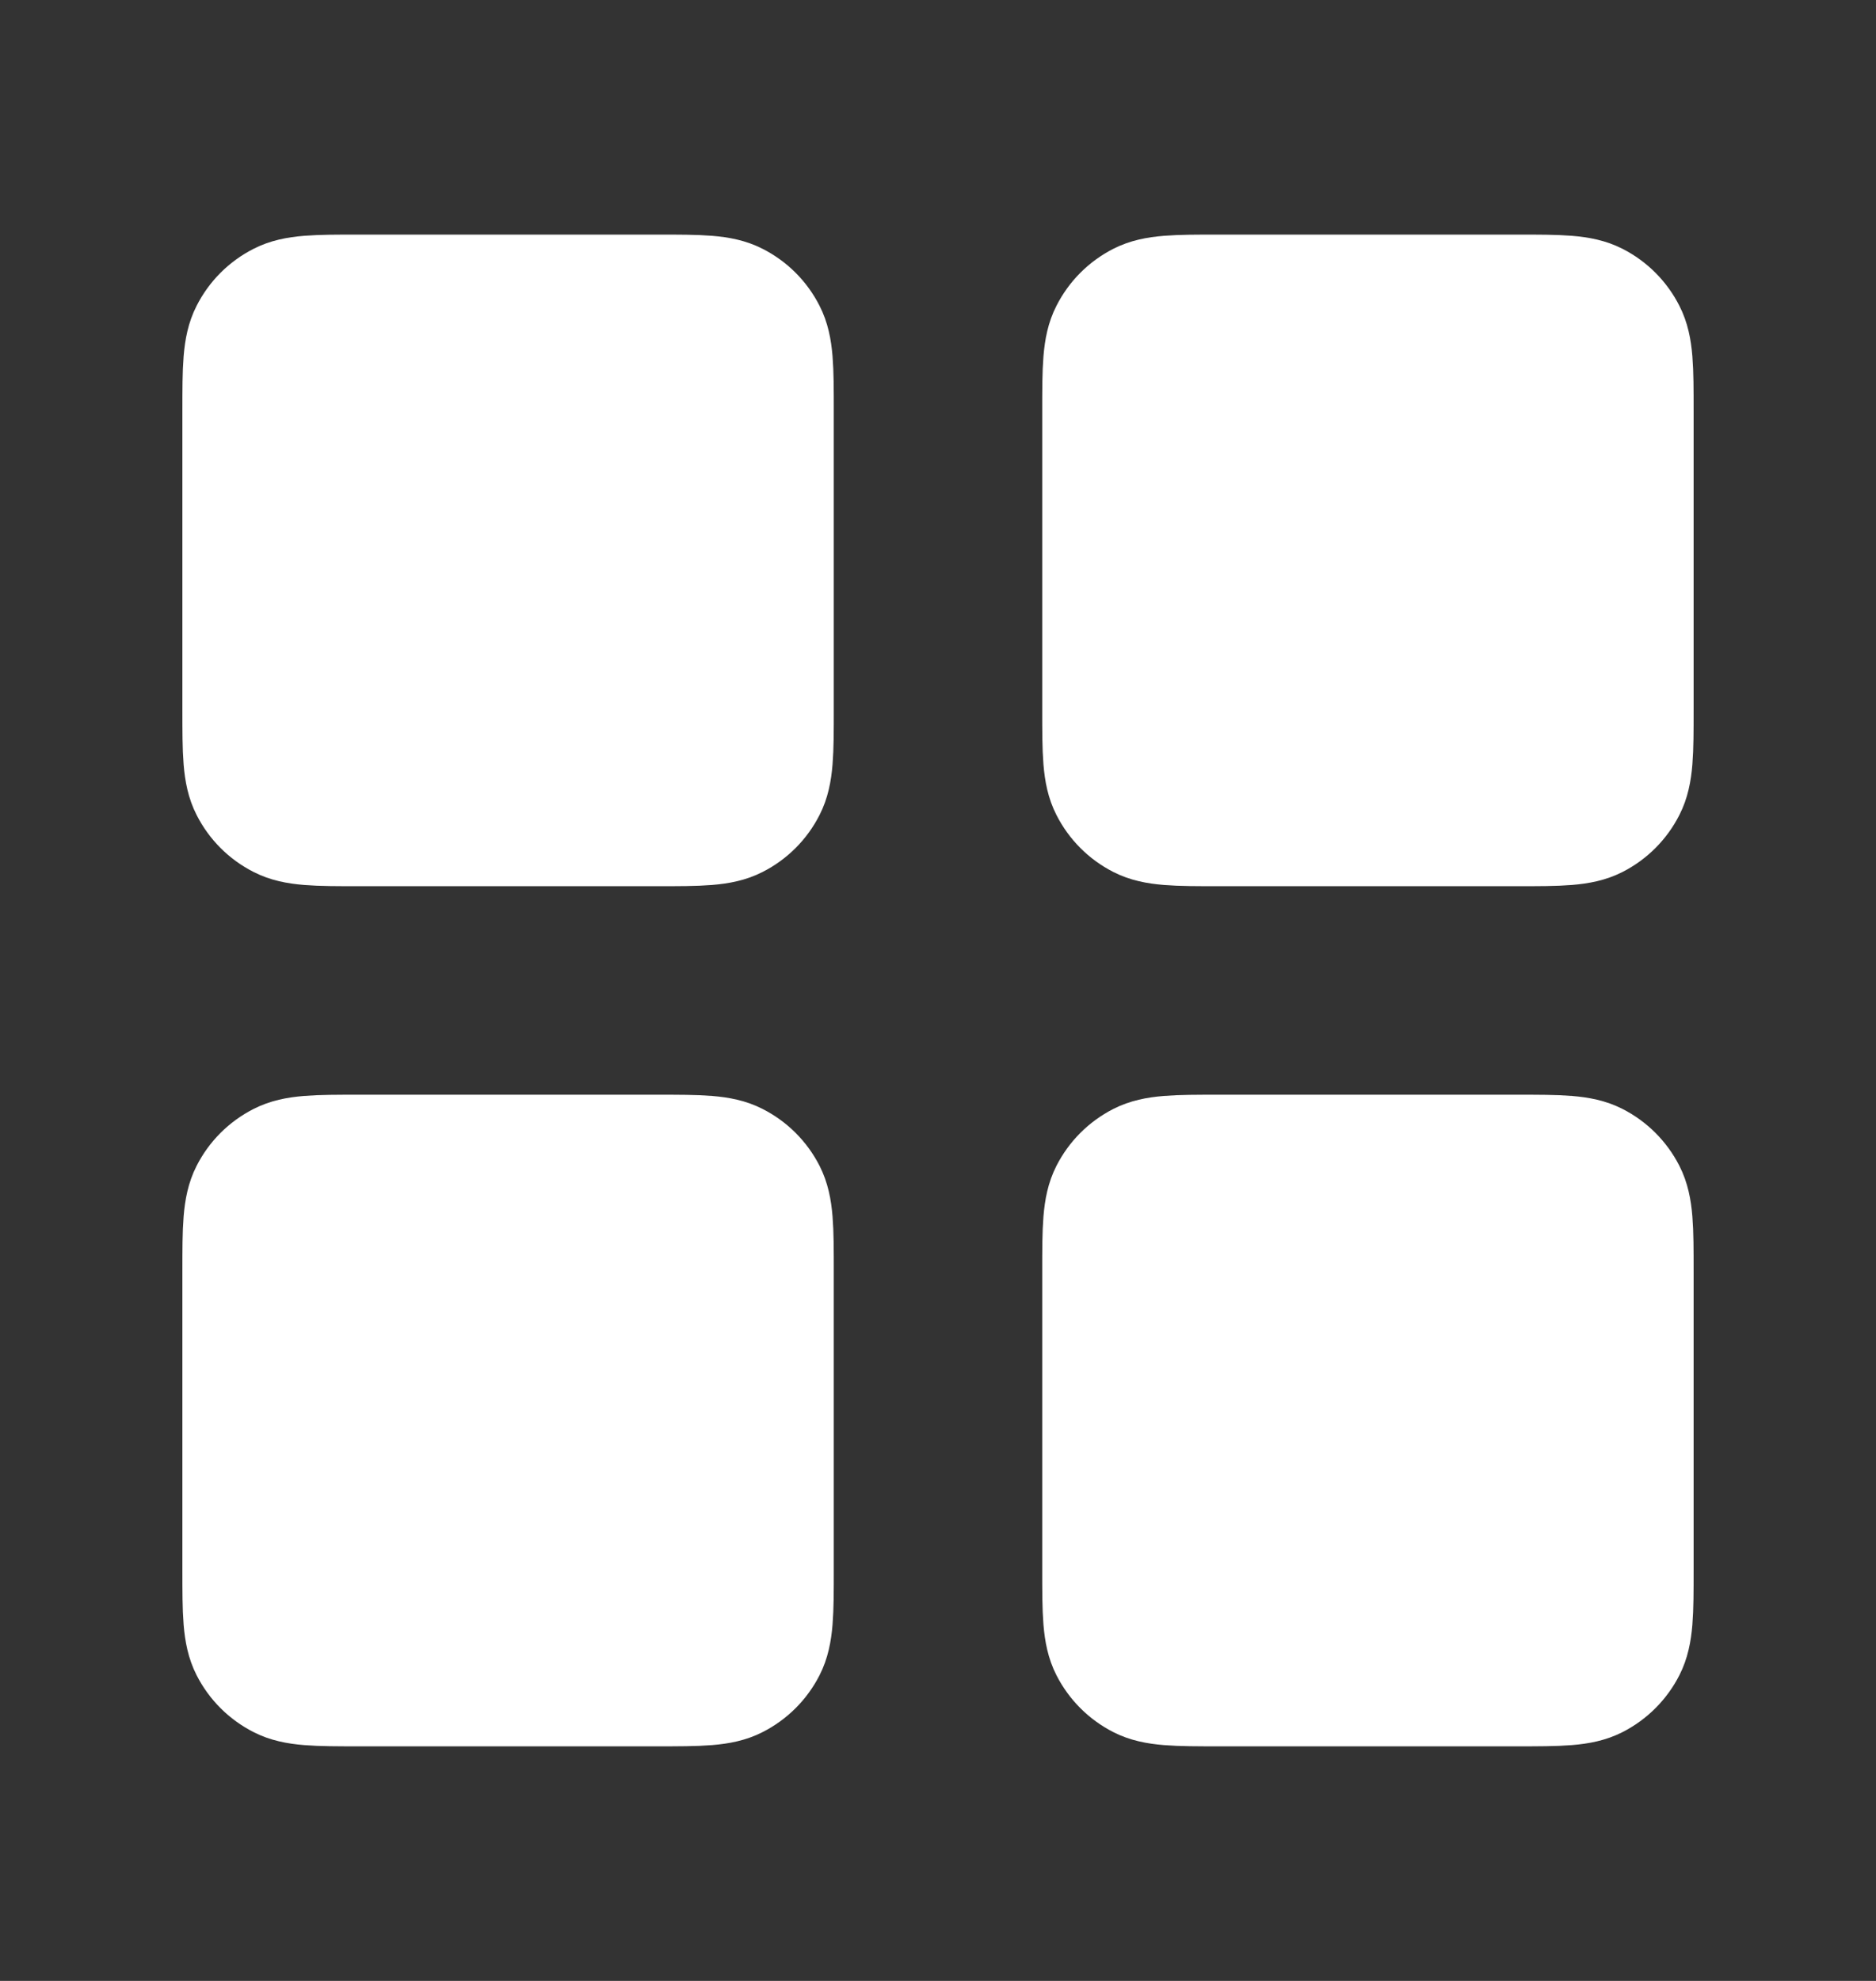
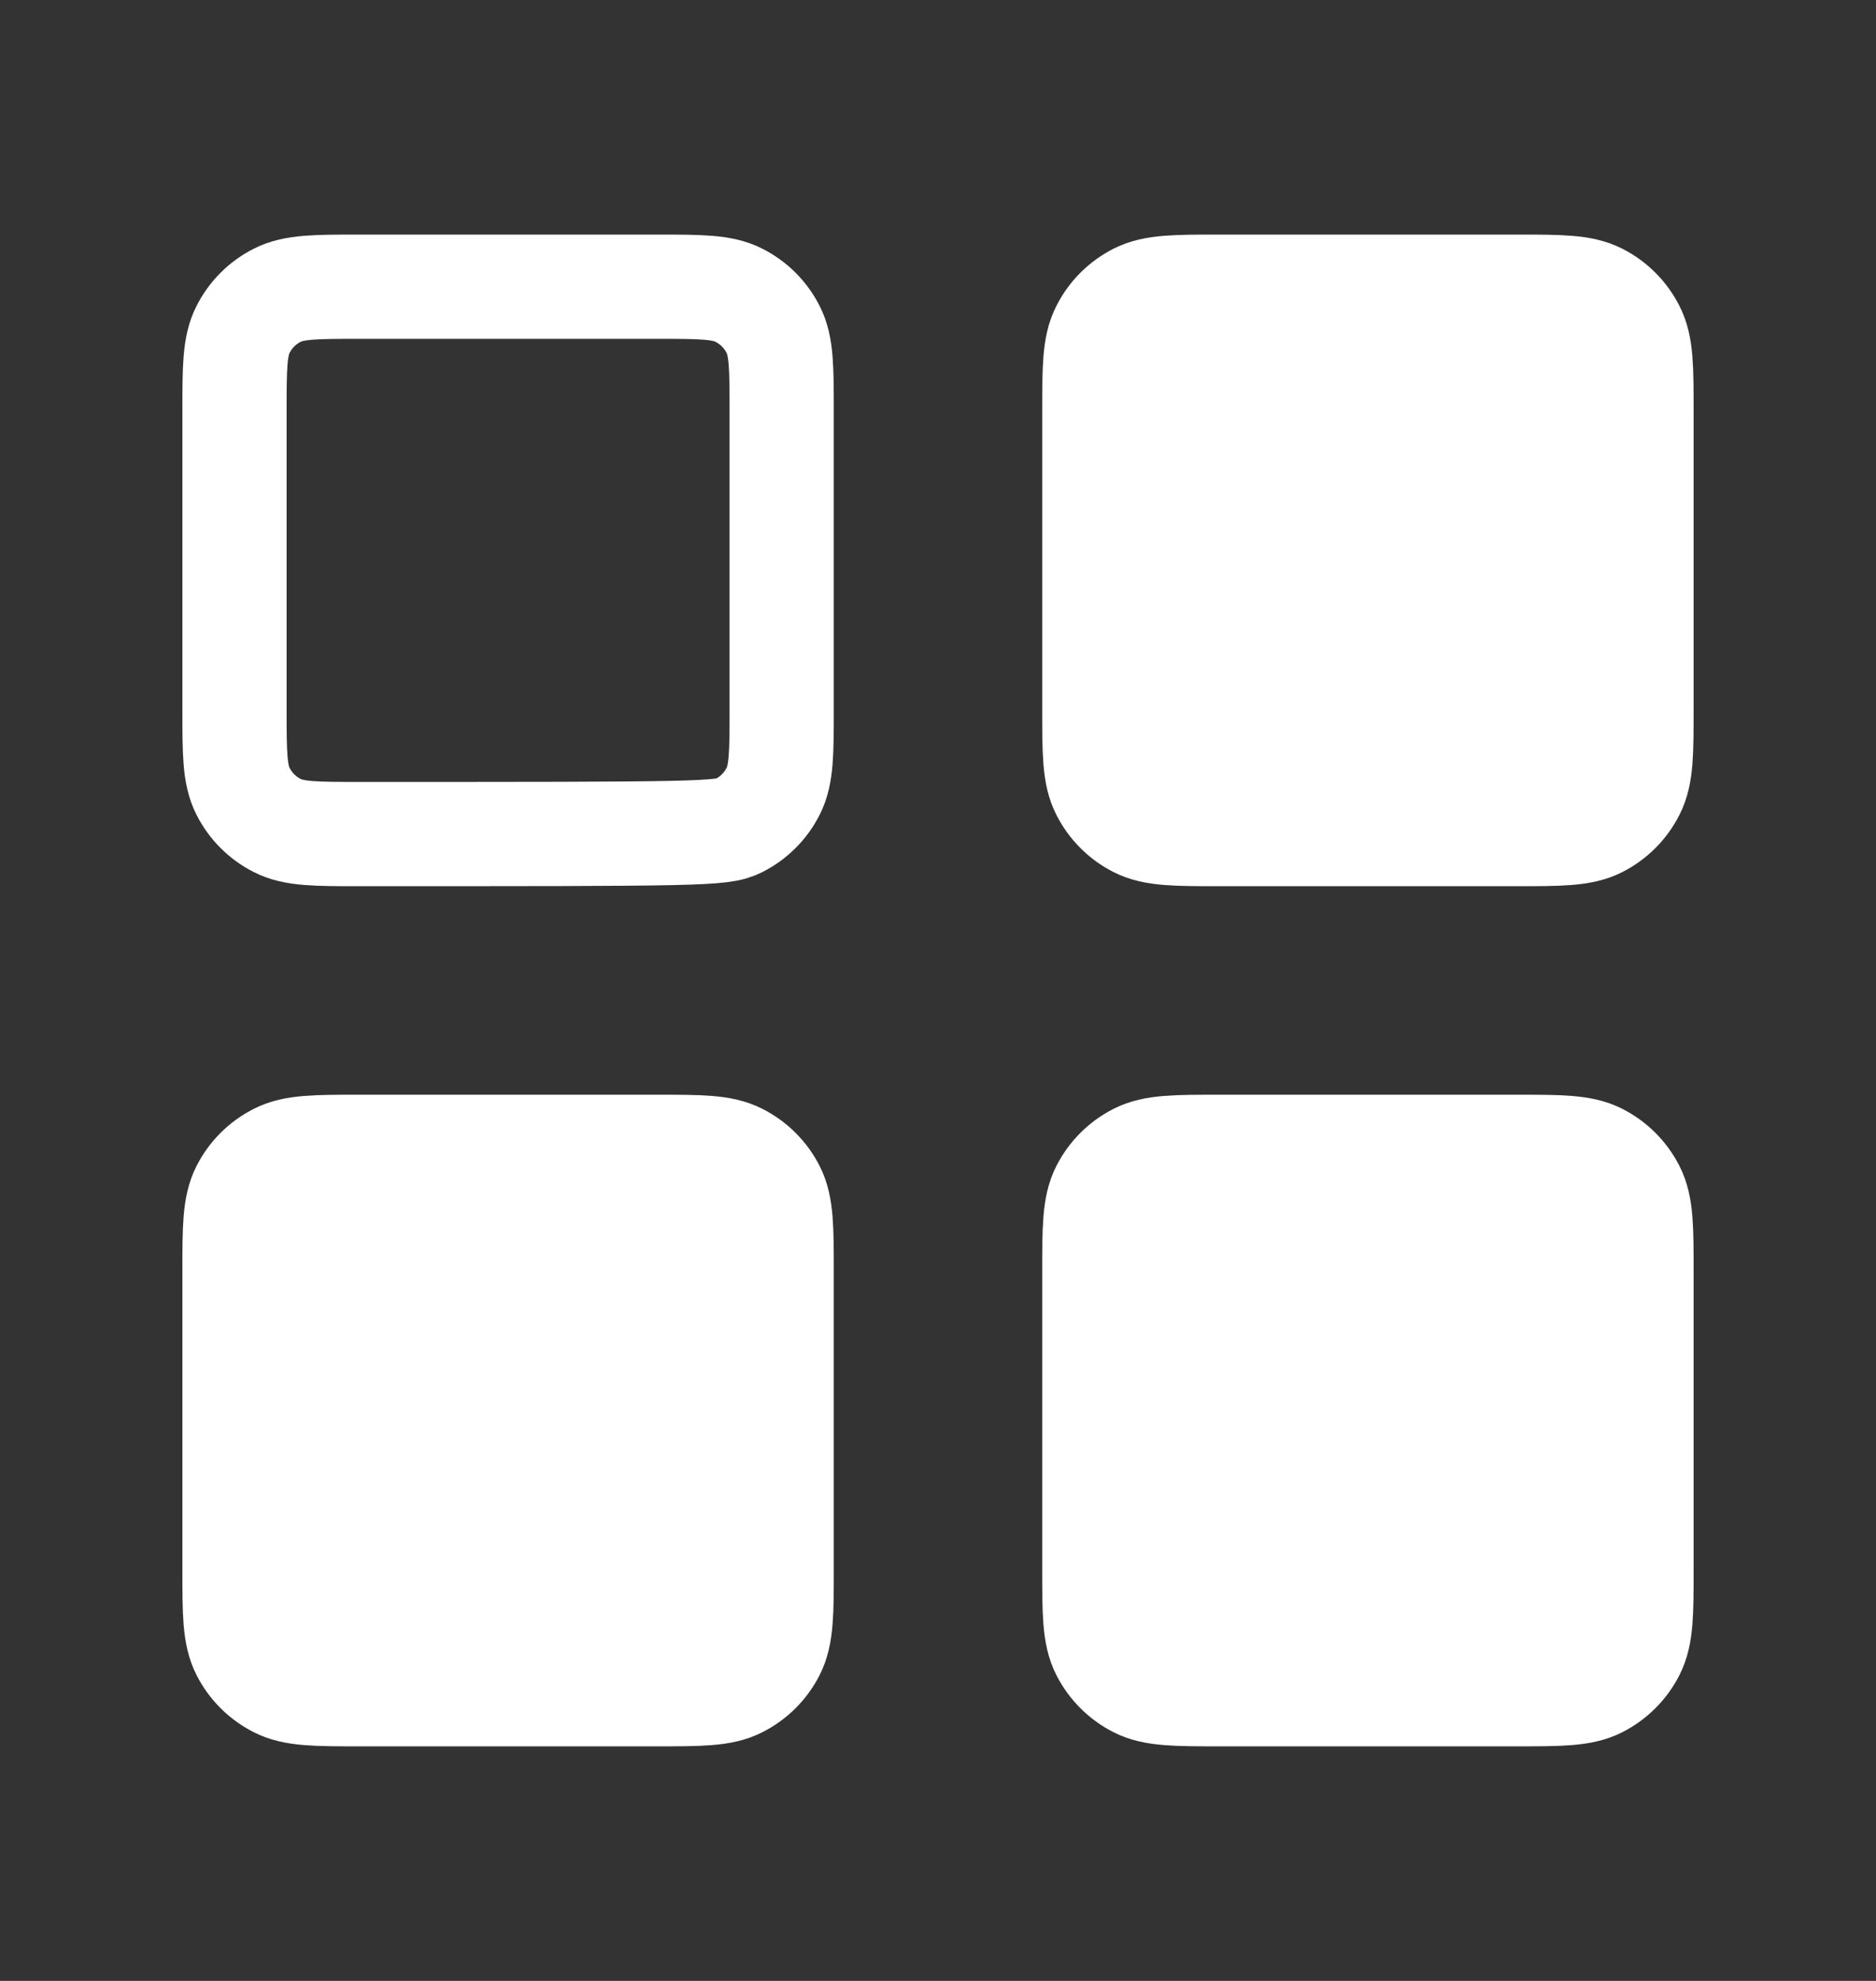
<svg xmlns="http://www.w3.org/2000/svg" width="18" height="19" viewBox="0 0 18 19" fill="none">
  <rect x="0" y="0" width="18" height="19" fill="#333333" stroke="none" />
-   <path d="M6.3 2.75H3.45C3.03 2.75 2.82 2.75 2.66 2.832C2.518 2.904 2.404 3.018 2.332 3.16C2.25 3.32 2.25 3.53 2.25 3.95V6.8C2.25 7.22 2.25 7.43 2.332 7.59C2.404 7.732 2.518 7.846 2.66 7.918C2.82 8 3.03 8 3.45 8H6.3C6.72 8 6.93 8 7.09 7.918C7.232 7.846 7.346 7.732 7.418 7.59C7.5 7.43 7.5 7.22 7.5 6.8V3.95C7.5 3.53 7.5 3.32 7.418 3.16C7.346 3.018 7.232 2.904 7.09 2.832C6.93 2.75 6.72 2.75 6.3 2.75Z" fill="white" />
  <path d="M14.55 2.75H11.7C11.28 2.75 11.07 2.75 10.909 2.832C10.768 2.904 10.654 3.018 10.582 3.16C10.5 3.32 10.5 3.53 10.5 3.95V6.8C10.5 7.22 10.5 7.43 10.582 7.59C10.654 7.732 10.768 7.846 10.909 7.918C11.07 8 11.28 8 11.7 8H14.55C14.97 8 15.18 8 15.341 7.918C15.482 7.846 15.596 7.732 15.668 7.59C15.75 7.43 15.75 7.22 15.75 6.8V3.95C15.75 3.53 15.75 3.32 15.668 3.16C15.596 3.018 15.482 2.904 15.341 2.832C15.18 2.75 14.97 2.75 14.55 2.75Z" fill="white" />
  <path d="M14.55 11H11.7C11.28 11 11.07 11 10.909 11.082C10.768 11.154 10.654 11.268 10.582 11.409C10.5 11.57 10.5 11.78 10.5 12.2V15.05C10.5 15.47 10.5 15.68 10.582 15.841C10.654 15.982 10.768 16.096 10.909 16.168C11.07 16.25 11.28 16.25 11.7 16.25H14.55C14.97 16.25 15.18 16.25 15.341 16.168C15.482 16.096 15.596 15.982 15.668 15.841C15.75 15.68 15.75 15.47 15.75 15.05V12.2C15.75 11.78 15.75 11.57 15.668 11.409C15.596 11.268 15.482 11.154 15.341 11.082C15.18 11 14.97 11 14.55 11Z" fill="white" />
  <path d="M6.3 11H3.45C3.03 11 2.82 11 2.66 11.082C2.518 11.154 2.404 11.268 2.332 11.409C2.25 11.57 2.25 11.78 2.25 12.2V15.05C2.25 15.47 2.25 15.68 2.332 15.841C2.404 15.982 2.518 16.096 2.66 16.168C2.82 16.25 3.03 16.25 3.45 16.25H6.3C6.72 16.25 6.93 16.25 7.09 16.168C7.232 16.096 7.346 15.982 7.418 15.841C7.5 15.68 7.5 15.47 7.5 15.05V12.2C7.5 11.78 7.5 11.57 7.418 11.409C7.346 11.268 7.232 11.154 7.09 11.082C6.93 11 6.72 11 6.3 11Z" fill="white" />
-   <path d="M6.3 2.75H3.45C3.03 2.75 2.82 2.75 2.66 2.832C2.518 2.904 2.404 3.018 2.332 3.16C2.25 3.32 2.25 3.53 2.25 3.95V6.8C2.25 7.22 2.25 7.43 2.332 7.59C2.404 7.732 2.518 7.846 2.66 7.918C2.82 8 3.03 8 3.45 8H6.3C6.72 8 6.93 8 7.09 7.918C7.232 7.846 7.346 7.732 7.418 7.59C7.5 7.43 7.5 7.22 7.5 6.8V3.95C7.5 3.53 7.5 3.32 7.418 3.16C7.346 3.018 7.232 2.904 7.09 2.832C6.93 2.75 6.72 2.75 6.3 2.75Z" stroke="white" stroke-linecap="round" stroke-linejoin="round" />
+   <path d="M6.3 2.75H3.45C3.03 2.75 2.82 2.75 2.66 2.832C2.518 2.904 2.404 3.018 2.332 3.16C2.25 3.32 2.25 3.53 2.25 3.95V6.8C2.25 7.22 2.25 7.43 2.332 7.59C2.404 7.732 2.518 7.846 2.66 7.918C2.82 8 3.03 8 3.45 8C6.72 8 6.93 8 7.09 7.918C7.232 7.846 7.346 7.732 7.418 7.59C7.5 7.43 7.5 7.22 7.5 6.8V3.95C7.5 3.53 7.5 3.32 7.418 3.16C7.346 3.018 7.232 2.904 7.09 2.832C6.93 2.75 6.72 2.75 6.3 2.75Z" stroke="white" stroke-linecap="round" stroke-linejoin="round" />
  <path d="M14.55 2.75H11.7C11.28 2.75 11.07 2.75 10.909 2.832C10.768 2.904 10.654 3.018 10.582 3.16C10.5 3.32 10.5 3.53 10.5 3.95V6.8C10.5 7.22 10.5 7.43 10.582 7.59C10.654 7.732 10.768 7.846 10.909 7.918C11.07 8 11.28 8 11.7 8H14.55C14.97 8 15.18 8 15.341 7.918C15.482 7.846 15.596 7.732 15.668 7.59C15.75 7.43 15.75 7.22 15.75 6.8V3.95C15.75 3.53 15.75 3.32 15.668 3.16C15.596 3.018 15.482 2.904 15.341 2.832C15.18 2.75 14.97 2.75 14.55 2.75Z" stroke="white" stroke-linecap="round" stroke-linejoin="round" />
  <path d="M14.55 11H11.7C11.28 11 11.07 11 10.909 11.082C10.768 11.154 10.654 11.268 10.582 11.409C10.5 11.57 10.5 11.78 10.5 12.2V15.05C10.5 15.47 10.5 15.68 10.582 15.841C10.654 15.982 10.768 16.096 10.909 16.168C11.07 16.25 11.28 16.25 11.7 16.25H14.55C14.97 16.25 15.18 16.25 15.341 16.168C15.482 16.096 15.596 15.982 15.668 15.841C15.75 15.68 15.75 15.47 15.75 15.05V12.2C15.75 11.78 15.75 11.57 15.668 11.409C15.596 11.268 15.482 11.154 15.341 11.082C15.18 11 14.97 11 14.55 11Z" stroke="white" stroke-linecap="round" stroke-linejoin="round" />
  <path d="M6.3 11H3.45C3.03 11 2.82 11 2.66 11.082C2.518 11.154 2.404 11.268 2.332 11.409C2.25 11.57 2.25 11.78 2.25 12.2V15.05C2.25 15.47 2.25 15.68 2.332 15.841C2.404 15.982 2.518 16.096 2.66 16.168C2.82 16.25 3.03 16.25 3.45 16.25H6.3C6.72 16.25 6.93 16.25 7.09 16.168C7.232 16.096 7.346 15.982 7.418 15.841C7.5 15.68 7.5 15.47 7.5 15.05V12.2C7.5 11.78 7.5 11.57 7.418 11.409C7.346 11.268 7.232 11.154 7.09 11.082C6.93 11 6.72 11 6.3 11Z" stroke="white" stroke-linecap="round" stroke-linejoin="round" />
</svg>